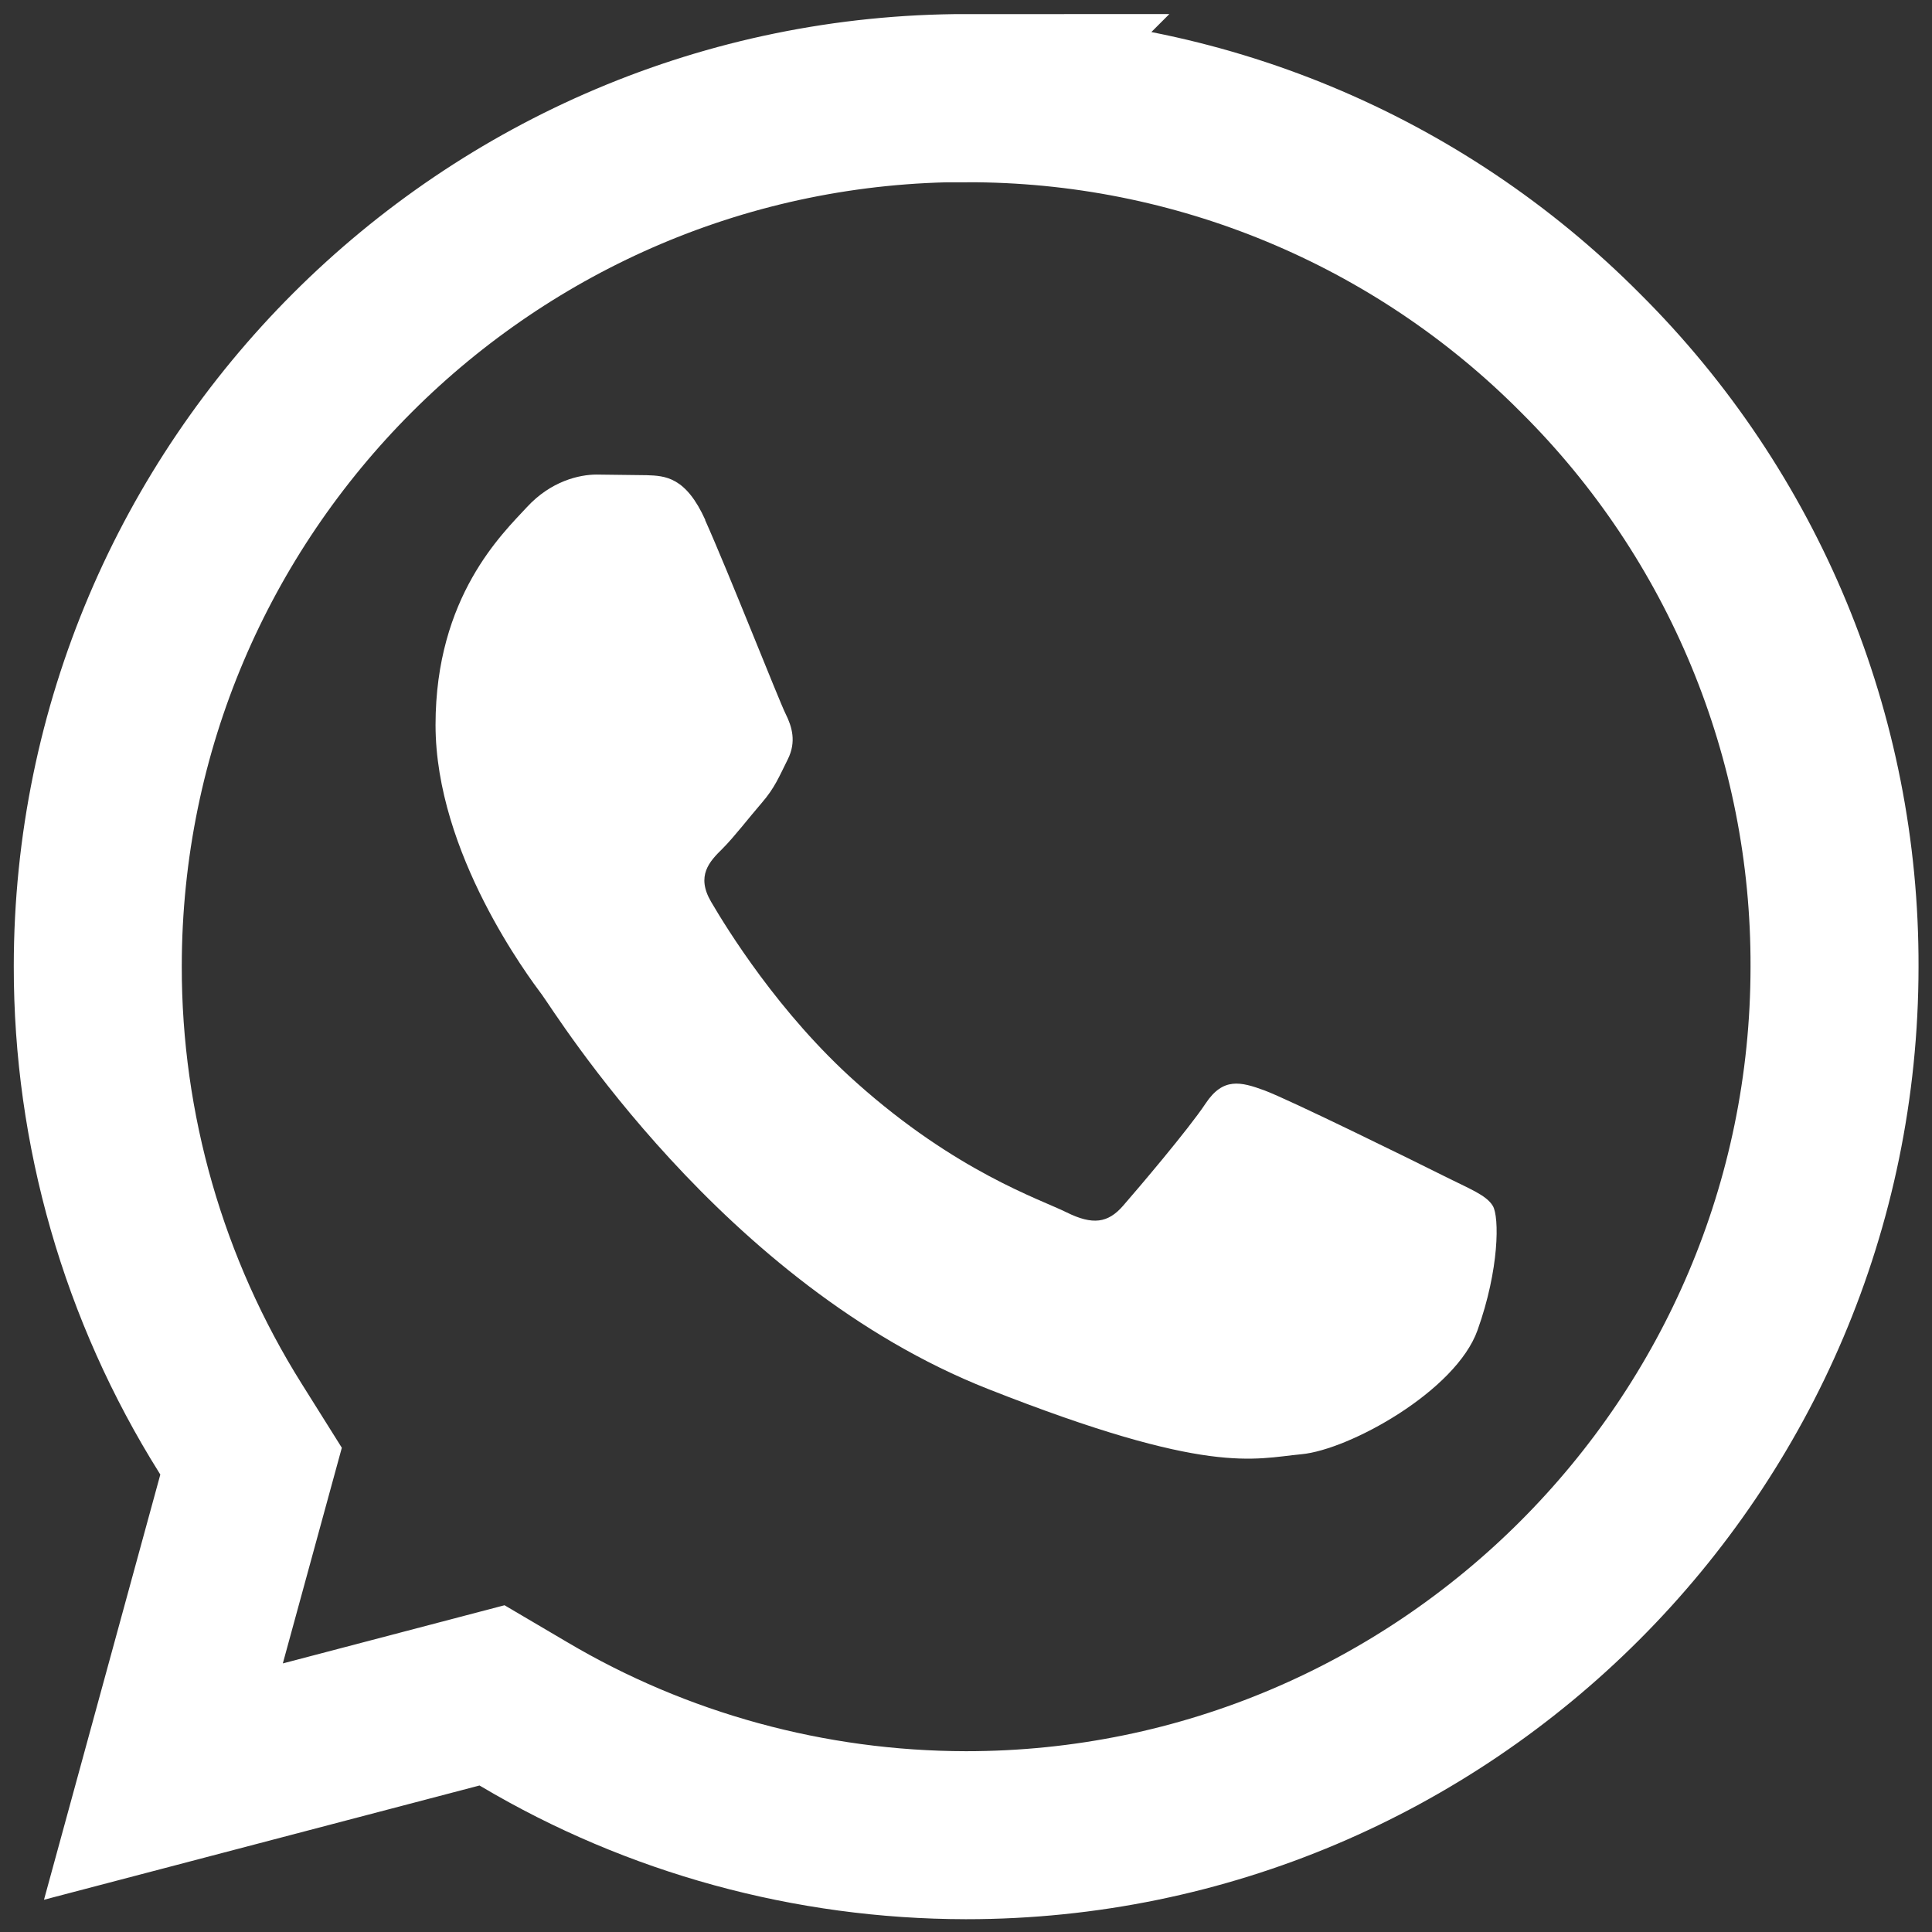
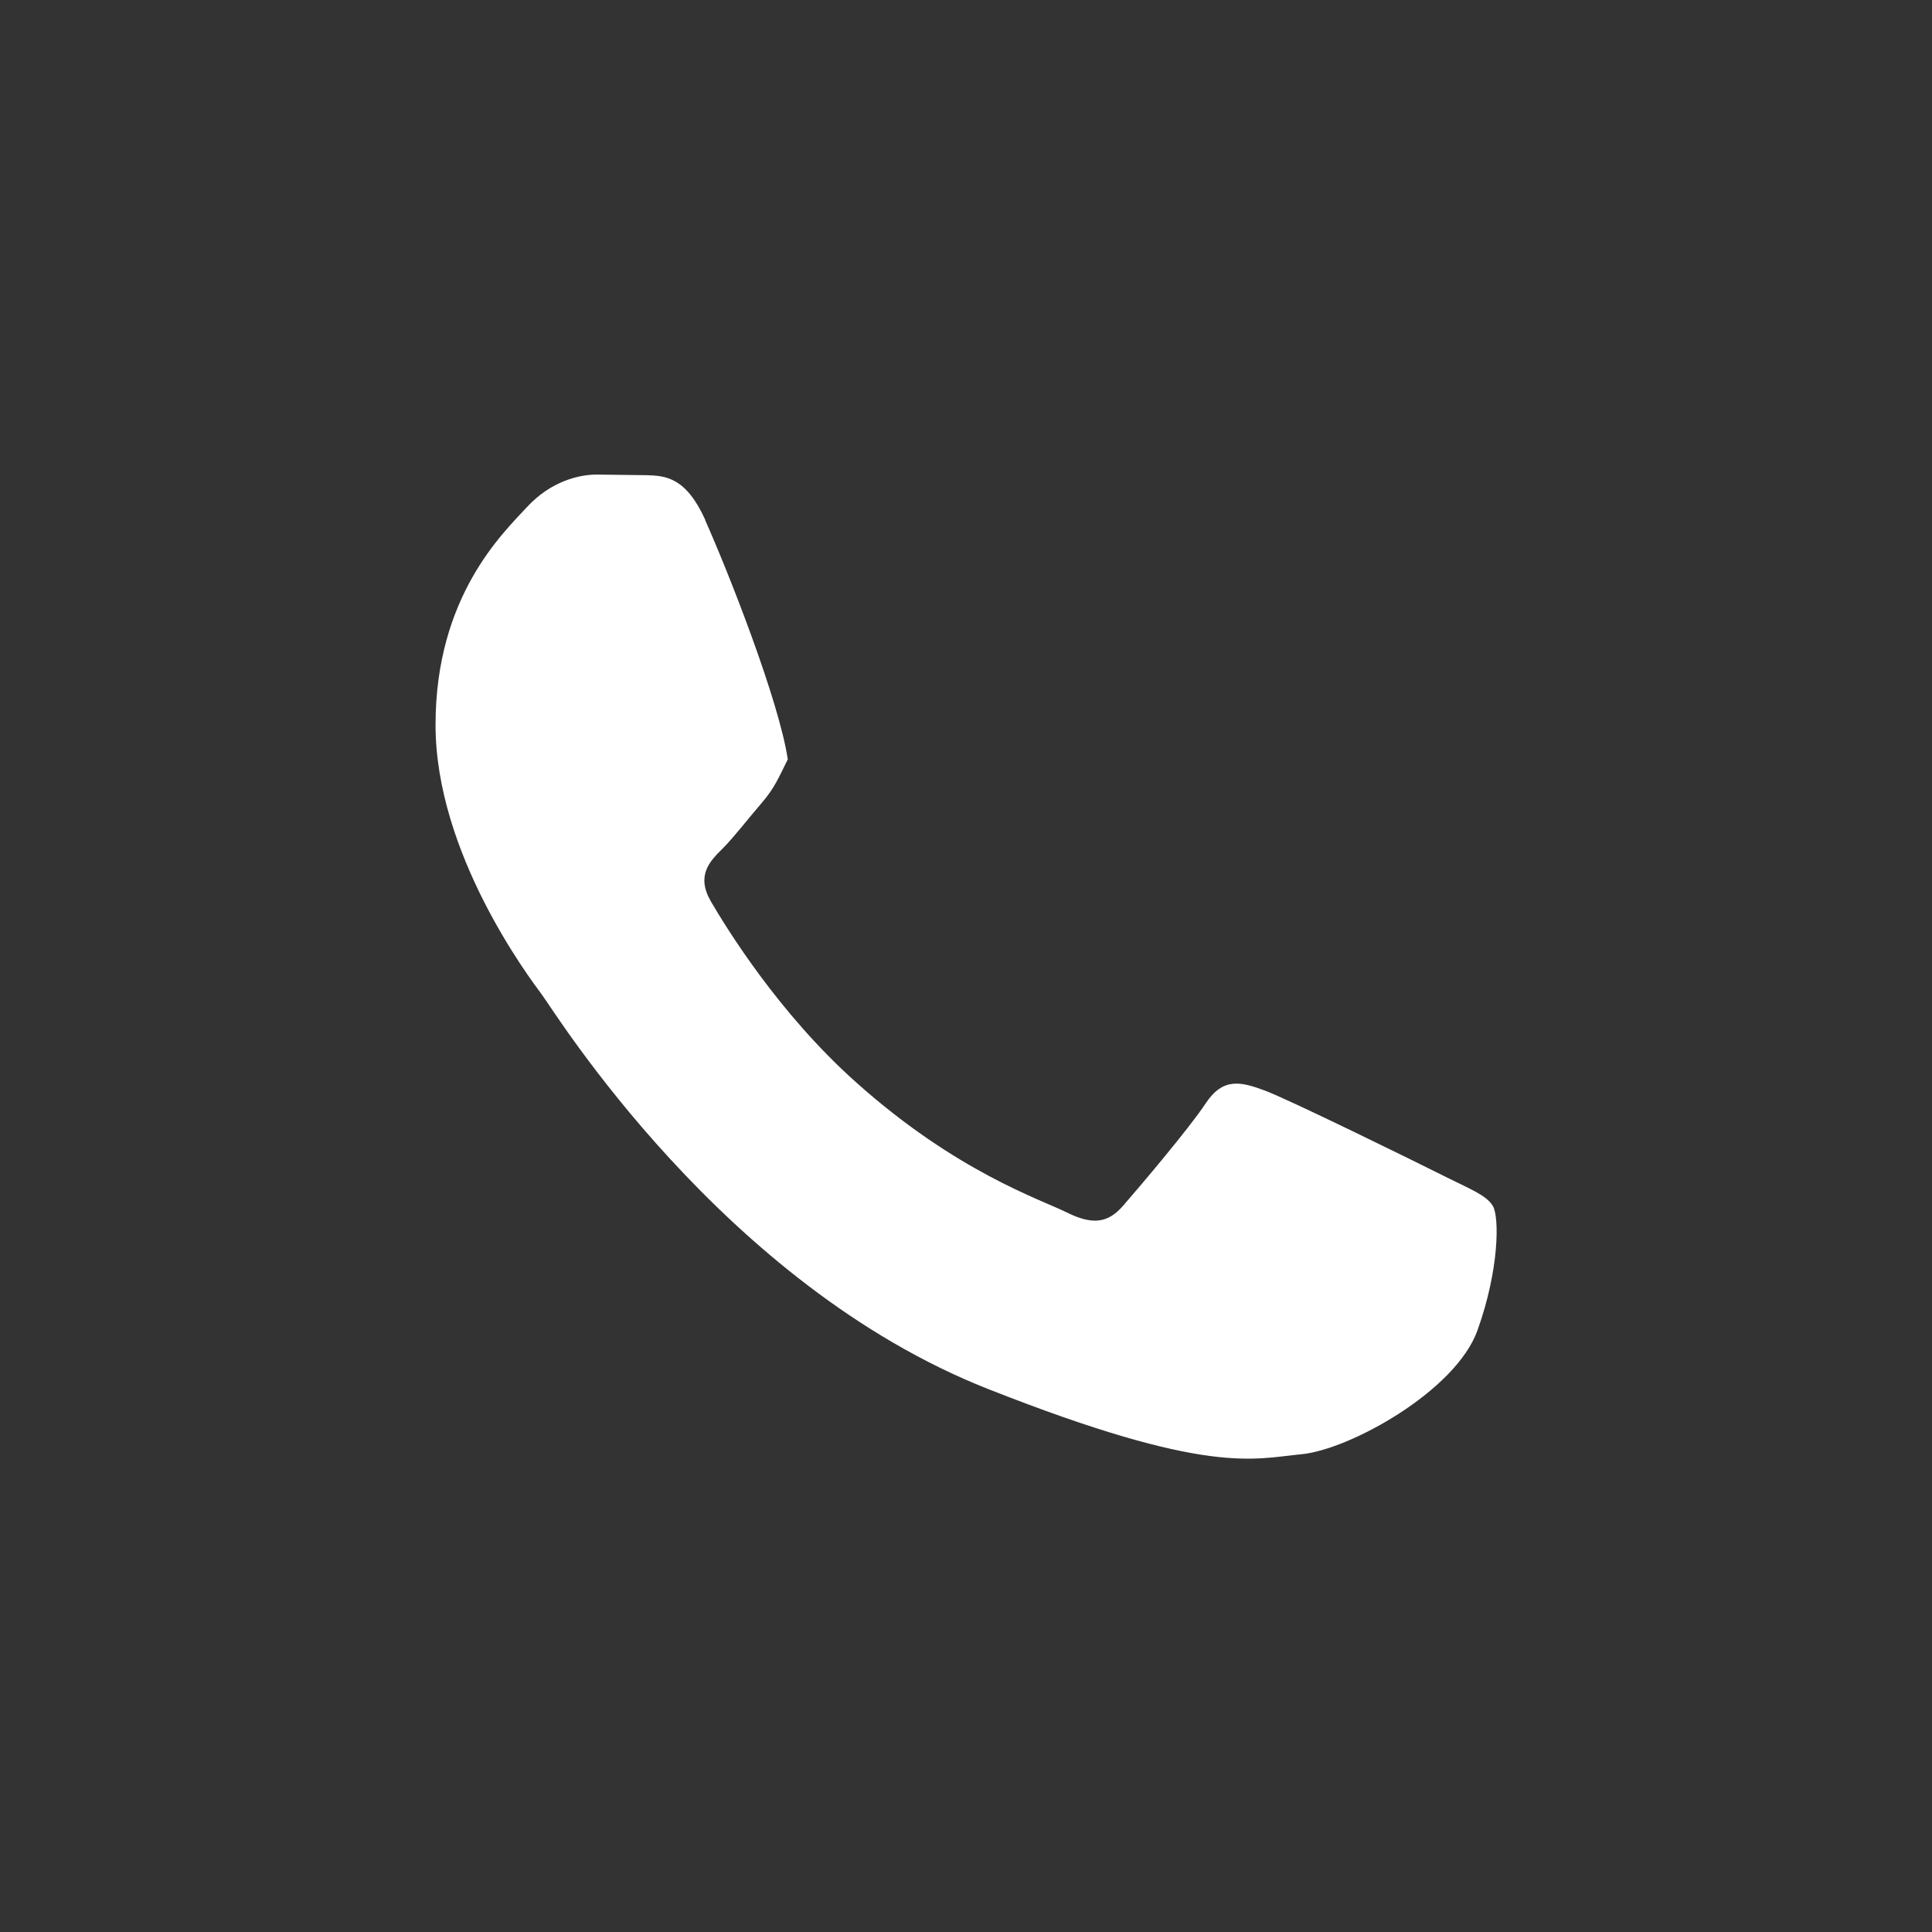
<svg xmlns="http://www.w3.org/2000/svg" width="69" height="69" viewBox="0 0 69 69" fill="none">
  <rect x="0" y="0" width="69" height="69" fill="#333333" stroke="none" />
-   <path d="M34.52 3.502C17.412 3.502 3.499 17.407 3.492 34.508C3.485 40.346 5.13 46.069 8.232 51.012L8.967 52.184L5.836 63.628L17.572 60.549L18.708 61.218C23.469 64.043 28.929 65.535 34.491 65.543H34.505C51.599 65.543 65.511 51.63 65.519 34.537C65.548 26.303 62.279 18.404 56.44 12.602C50.638 6.763 42.746 3.487 34.513 3.509L34.52 3.502Z" stroke="white" stroke-width="6" stroke-miterlimit="10" />
-   <path fill-rule="evenodd" clip-rule="evenodd" d="M25.194 18.58C24.495 17.029 23.759 16.993 23.097 16.971L21.306 16.949C20.687 16.949 19.675 17.182 18.816 18.114C17.957 19.046 15.555 21.303 15.555 25.889C15.555 30.476 18.896 34.909 19.362 35.535C19.828 36.161 25.812 45.873 35.291 49.608C43.168 52.716 44.77 52.097 46.48 51.937C48.191 51.777 51.999 49.68 52.77 47.504C53.549 45.327 53.549 43.463 53.316 43.07C53.084 42.677 52.465 42.451 51.526 41.978C50.586 41.505 46.007 39.255 45.156 38.942C44.304 38.629 43.678 38.476 43.059 39.408C42.44 40.34 40.649 42.444 40.11 43.063C39.572 43.682 39.026 43.762 38.087 43.296C37.147 42.83 34.148 41.847 30.588 38.666C27.814 36.198 25.943 33.14 25.397 32.208C24.851 31.276 25.339 30.767 25.805 30.308C26.22 29.893 26.737 29.216 27.203 28.677C27.669 28.139 27.822 27.746 28.135 27.119C28.448 26.493 28.288 25.955 28.055 25.489C27.822 25.023 26.009 20.415 25.179 18.565" fill="white" />
+   <path fill-rule="evenodd" clip-rule="evenodd" d="M25.194 18.58C24.495 17.029 23.759 16.993 23.097 16.971L21.306 16.949C20.687 16.949 19.675 17.182 18.816 18.114C17.957 19.046 15.555 21.303 15.555 25.889C15.555 30.476 18.896 34.909 19.362 35.535C19.828 36.161 25.812 45.873 35.291 49.608C43.168 52.716 44.77 52.097 46.48 51.937C48.191 51.777 51.999 49.68 52.77 47.504C53.549 45.327 53.549 43.463 53.316 43.07C53.084 42.677 52.465 42.451 51.526 41.978C50.586 41.505 46.007 39.255 45.156 38.942C44.304 38.629 43.678 38.476 43.059 39.408C42.44 40.34 40.649 42.444 40.11 43.063C39.572 43.682 39.026 43.762 38.087 43.296C37.147 42.83 34.148 41.847 30.588 38.666C27.814 36.198 25.943 33.14 25.397 32.208C24.851 31.276 25.339 30.767 25.805 30.308C26.22 29.893 26.737 29.216 27.203 28.677C27.669 28.139 27.822 27.746 28.135 27.119C27.822 25.023 26.009 20.415 25.179 18.565" fill="white" />
</svg>